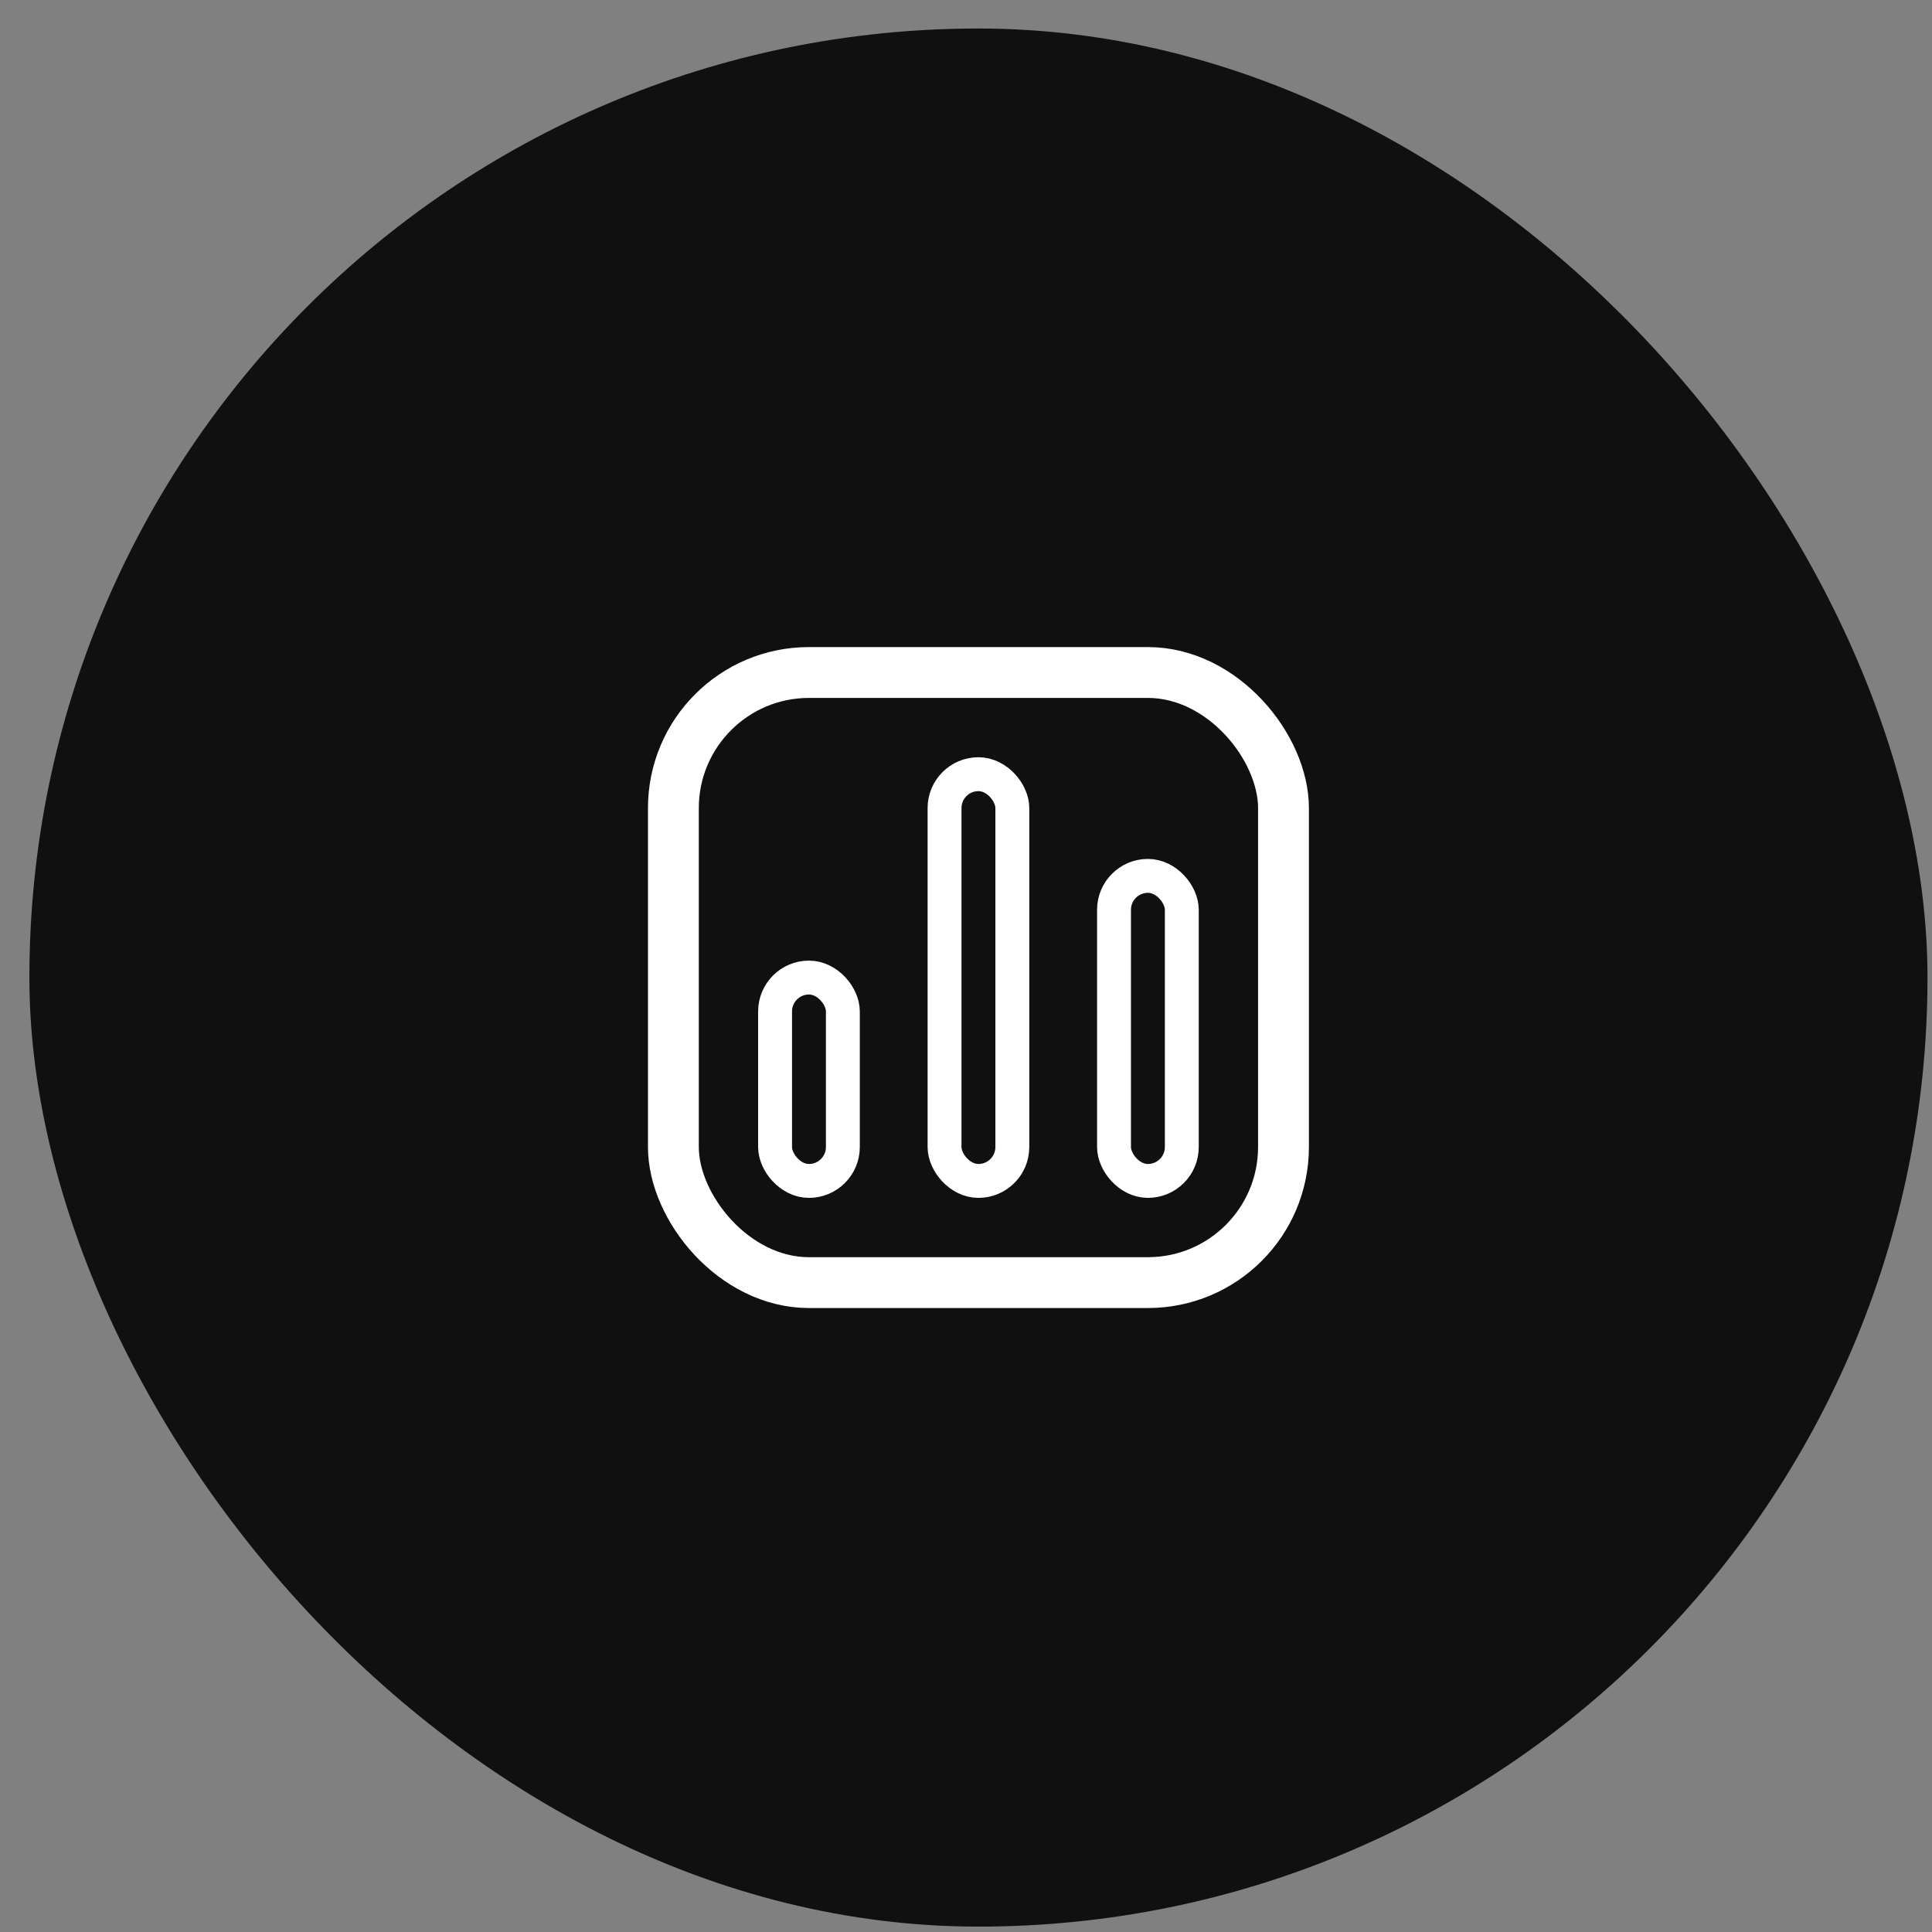
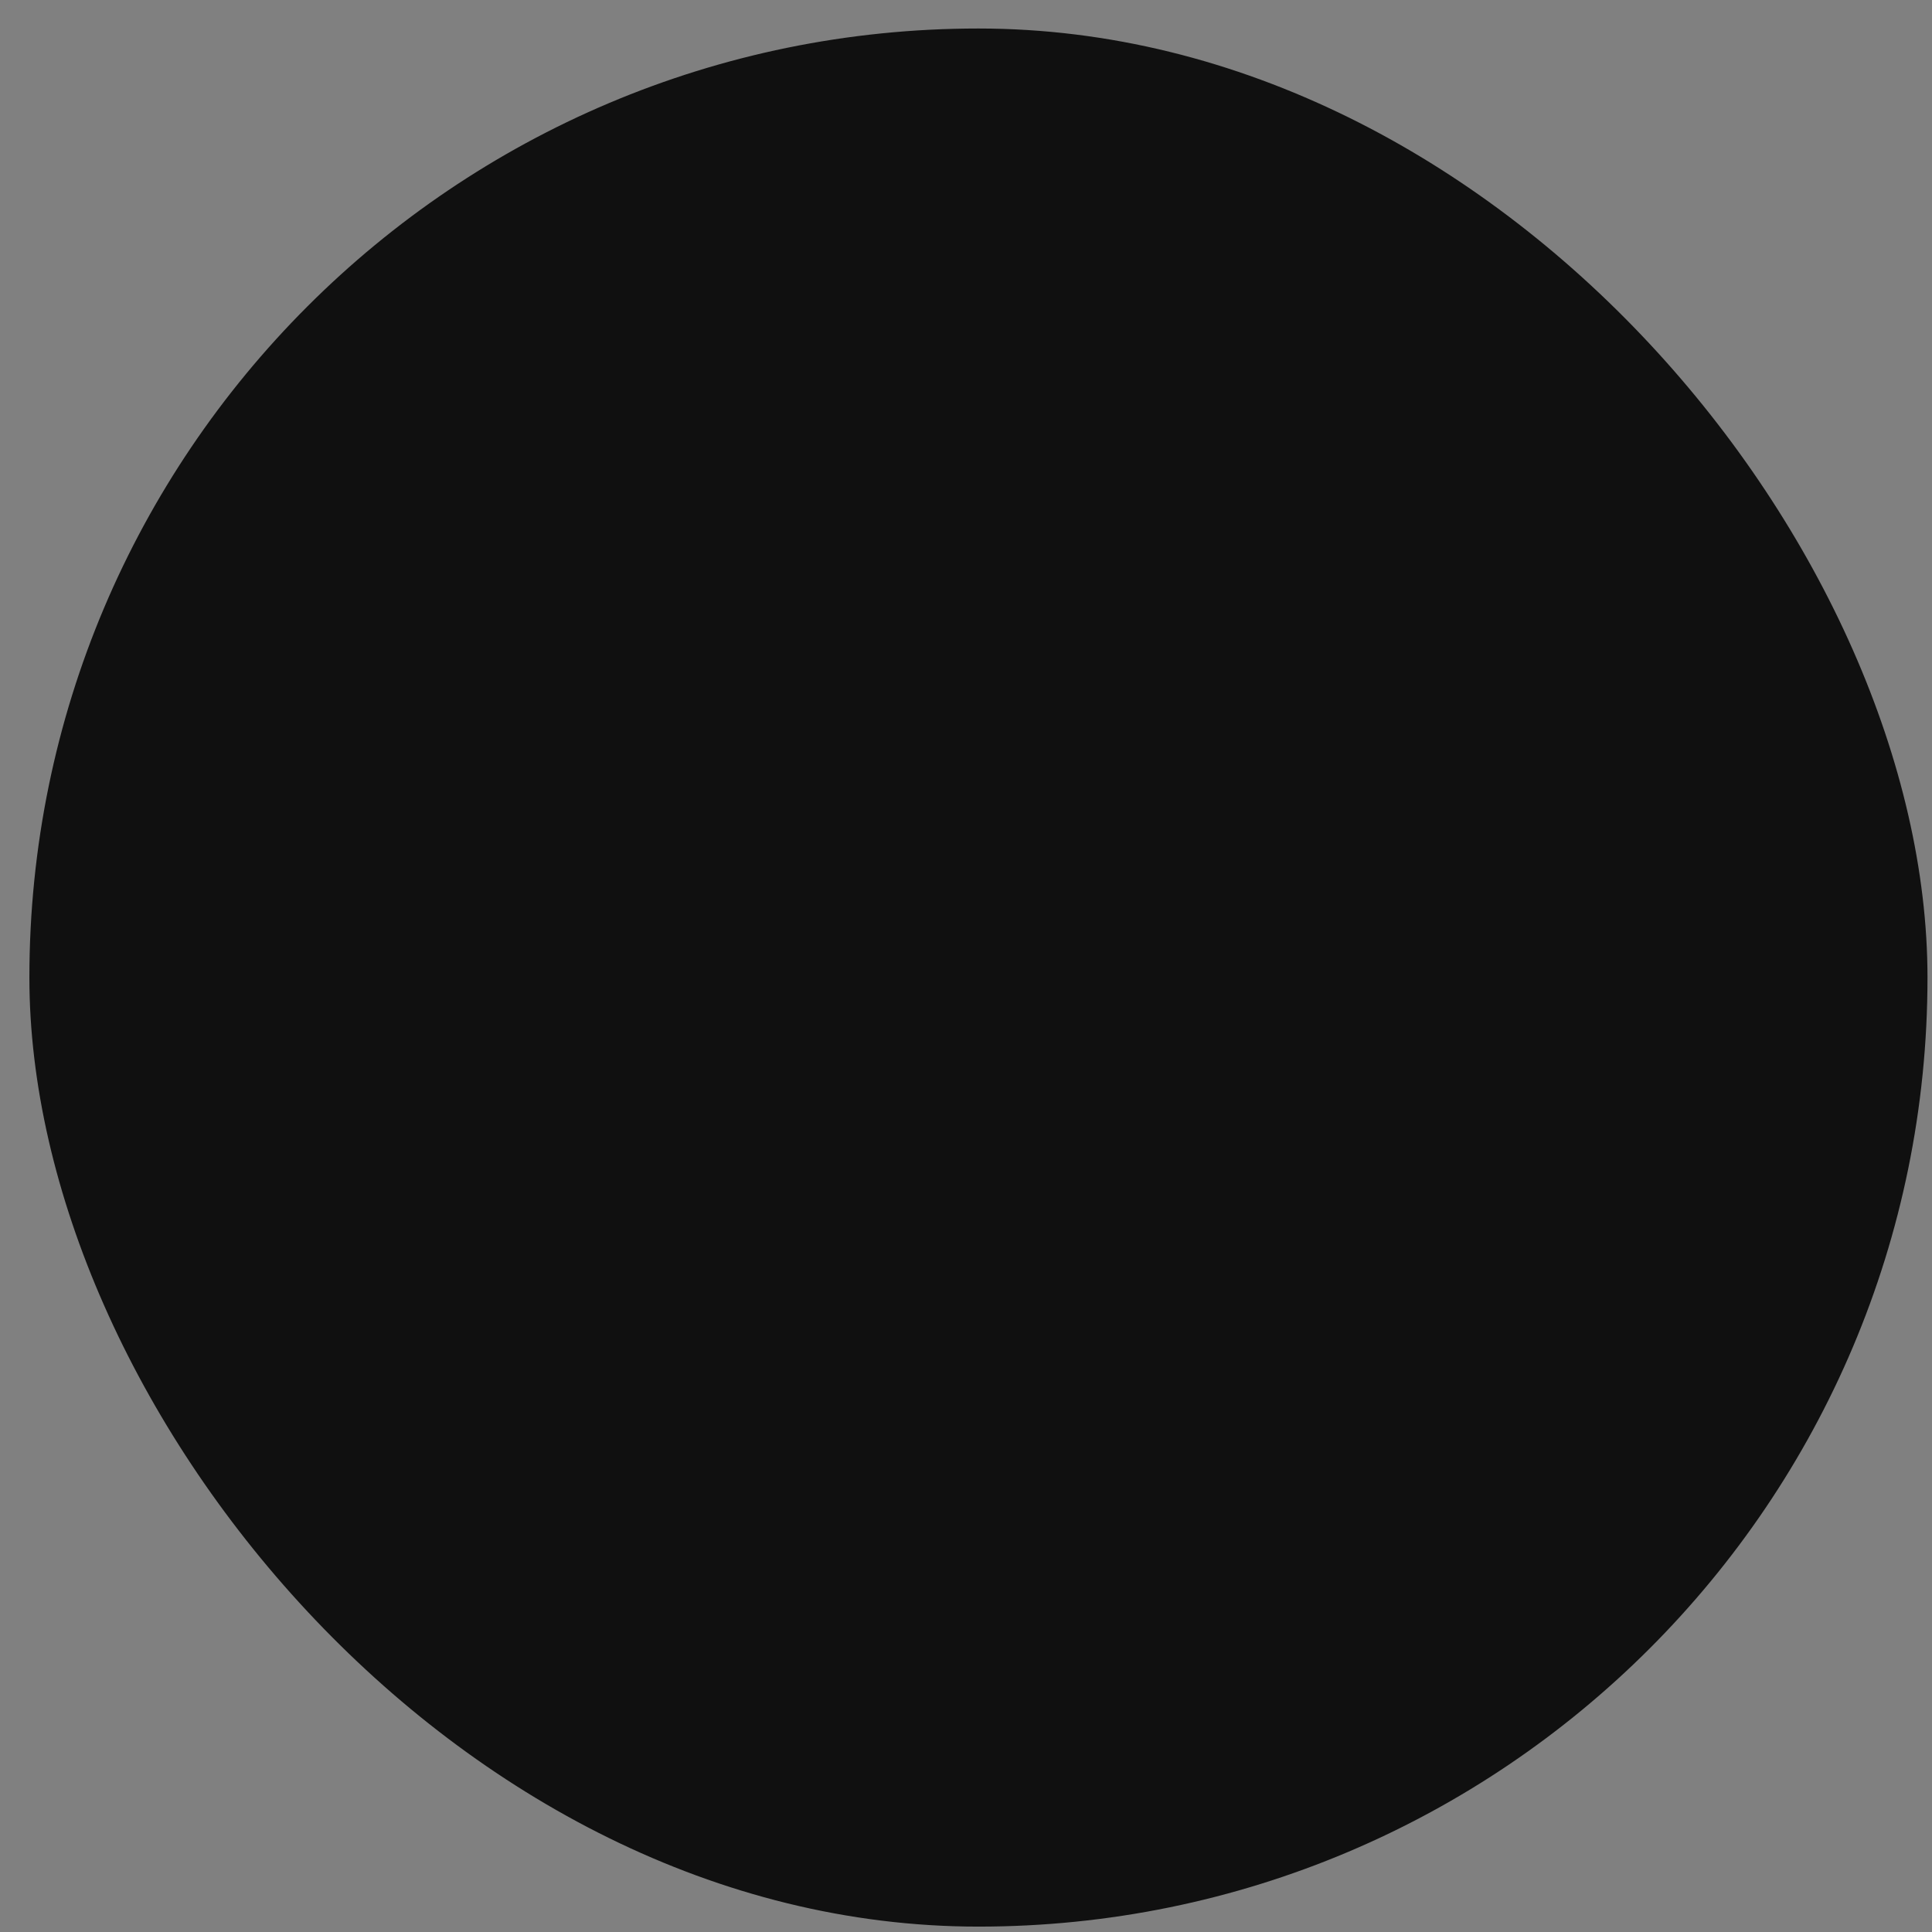
<svg xmlns="http://www.w3.org/2000/svg" width="57" height="57" viewBox="0 0 57 57" fill="none">
  <rect x="0" y="0" width="57" height="57" fill="#808080" stroke="none" />
  <rect x="0.867" y="0.841" width="56" height="56" rx="28" fill="#101010" />
-   <rect x="19.867" y="19.841" width="18" height="18" rx="4" stroke="white" stroke-width="1.5" />
-   <rect x="32.867" y="25.841" width="2" height="9" rx="1" stroke="white" />
-   <rect x="27.867" y="22.841" width="2" height="12" rx="1" stroke="white" />
-   <rect x="22.867" y="28.841" width="2" height="6" rx="1" stroke="white" />
</svg>